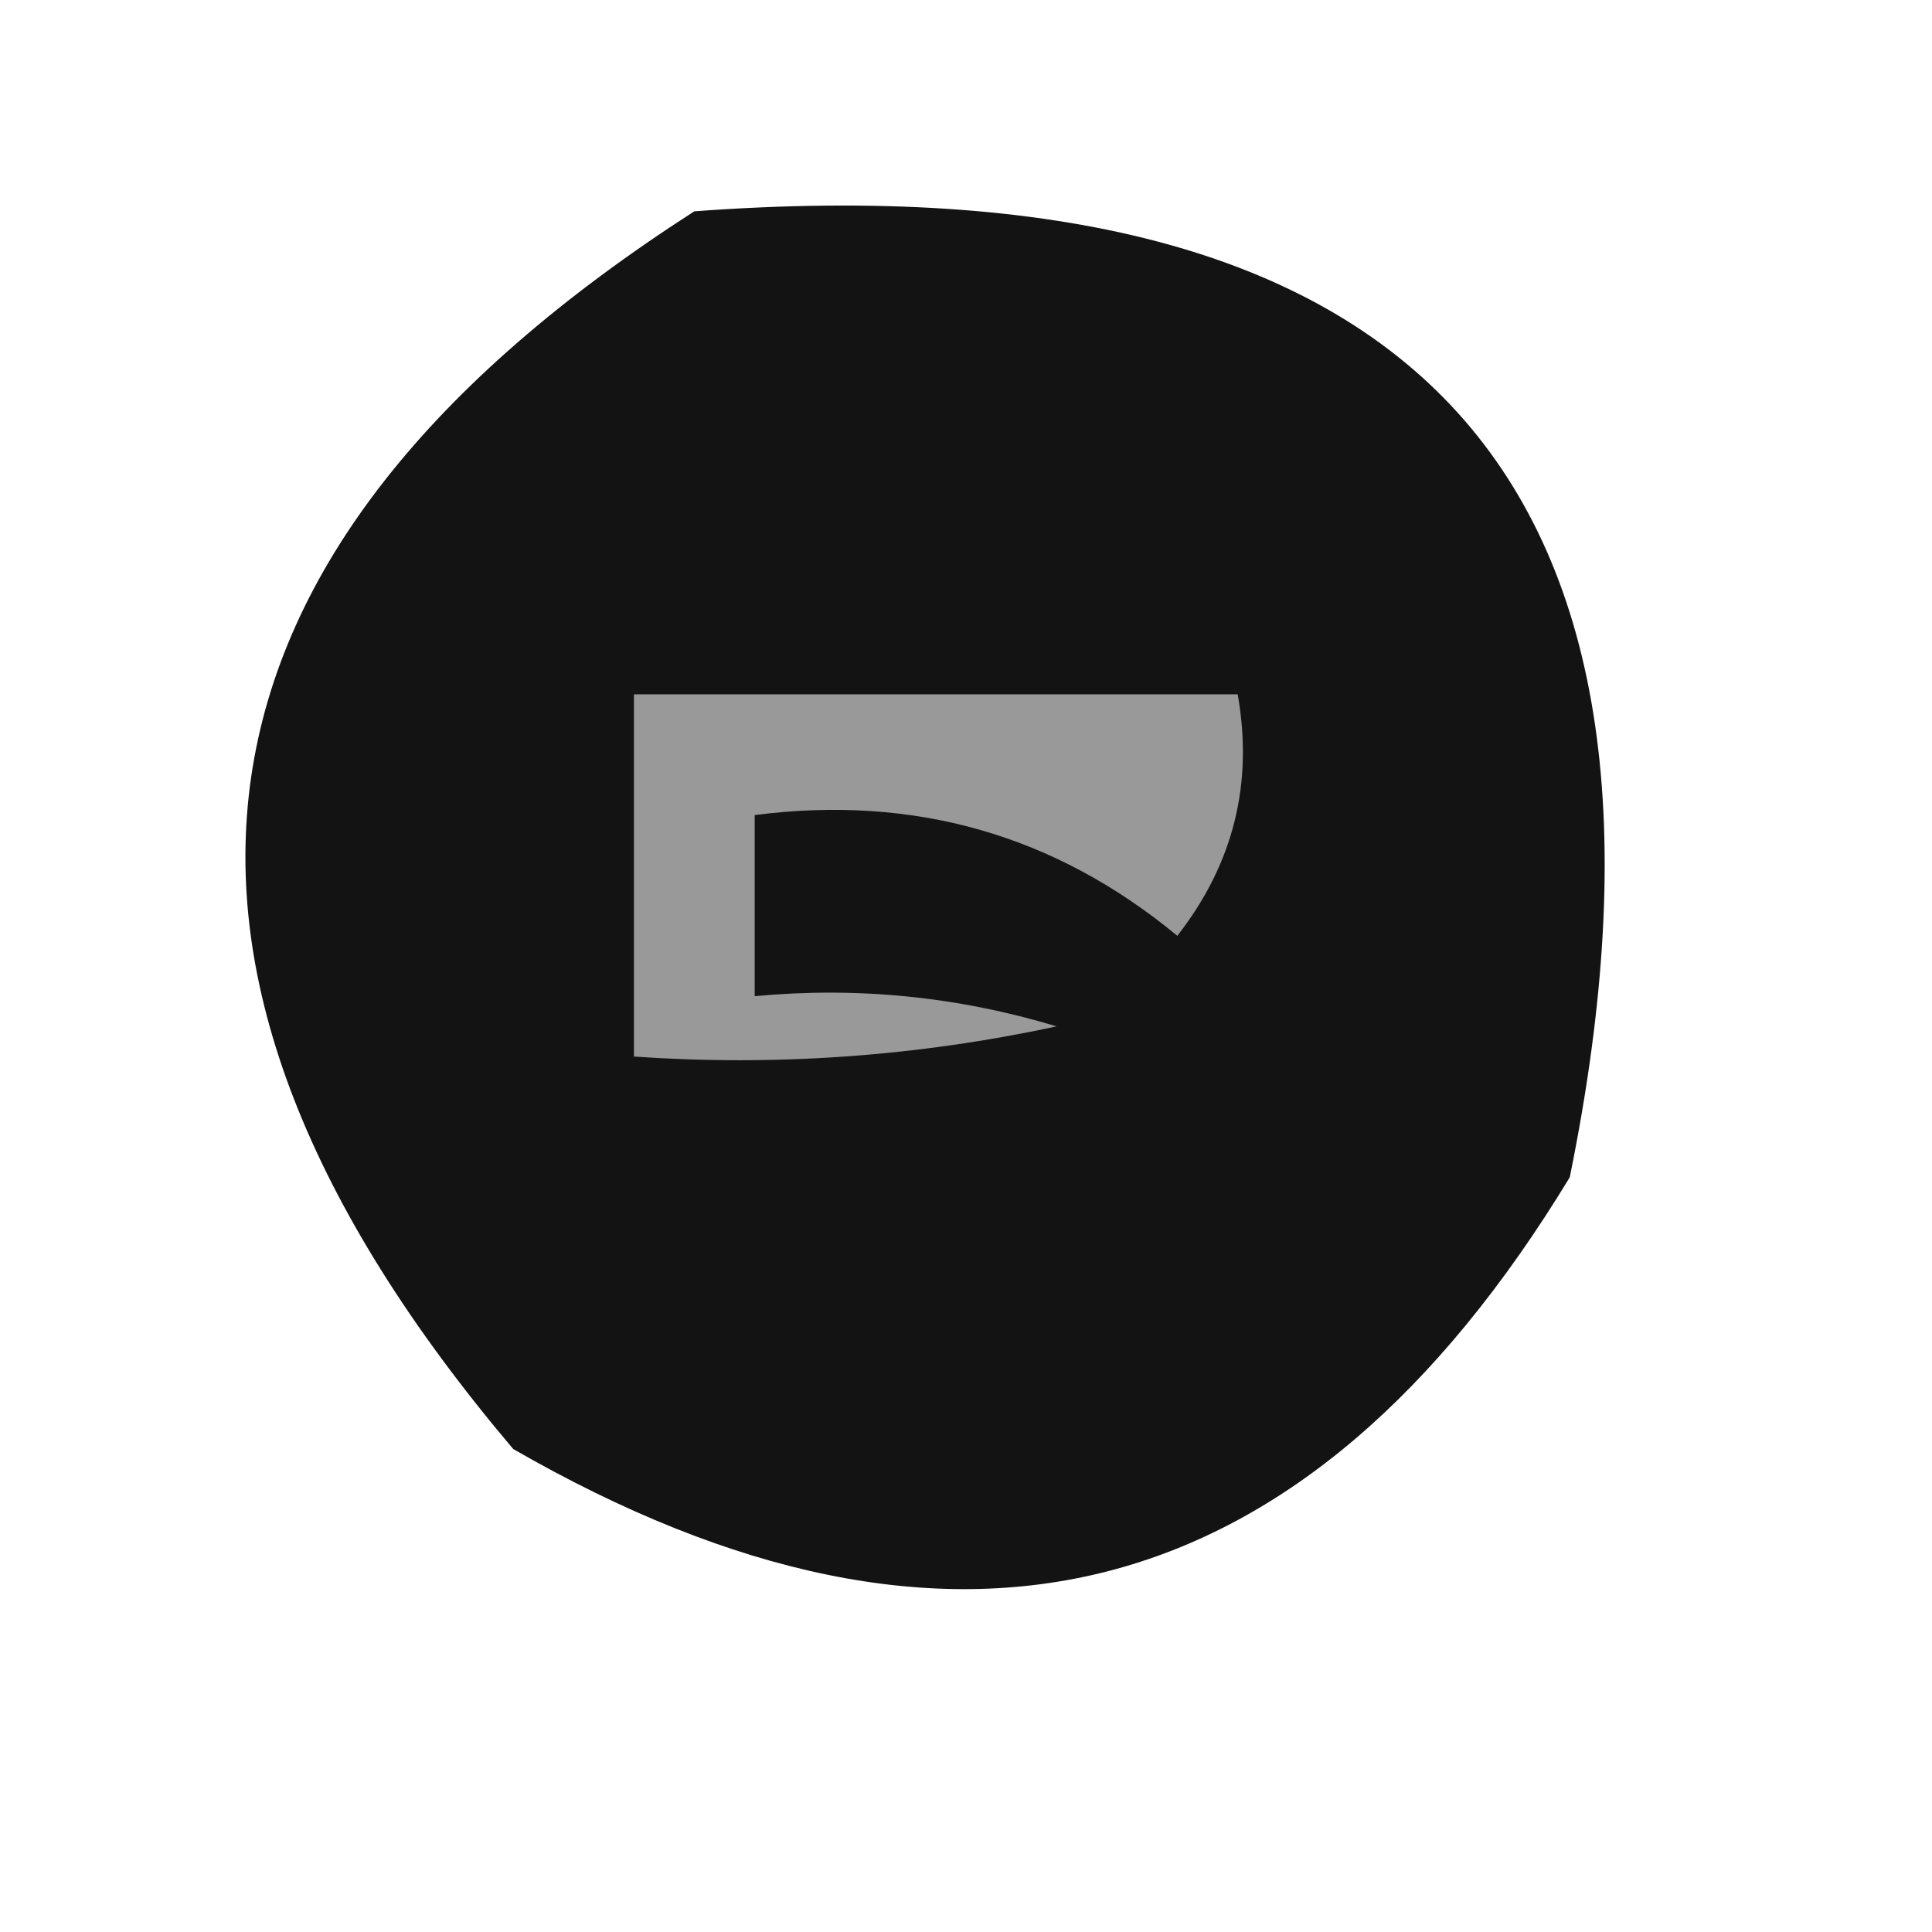
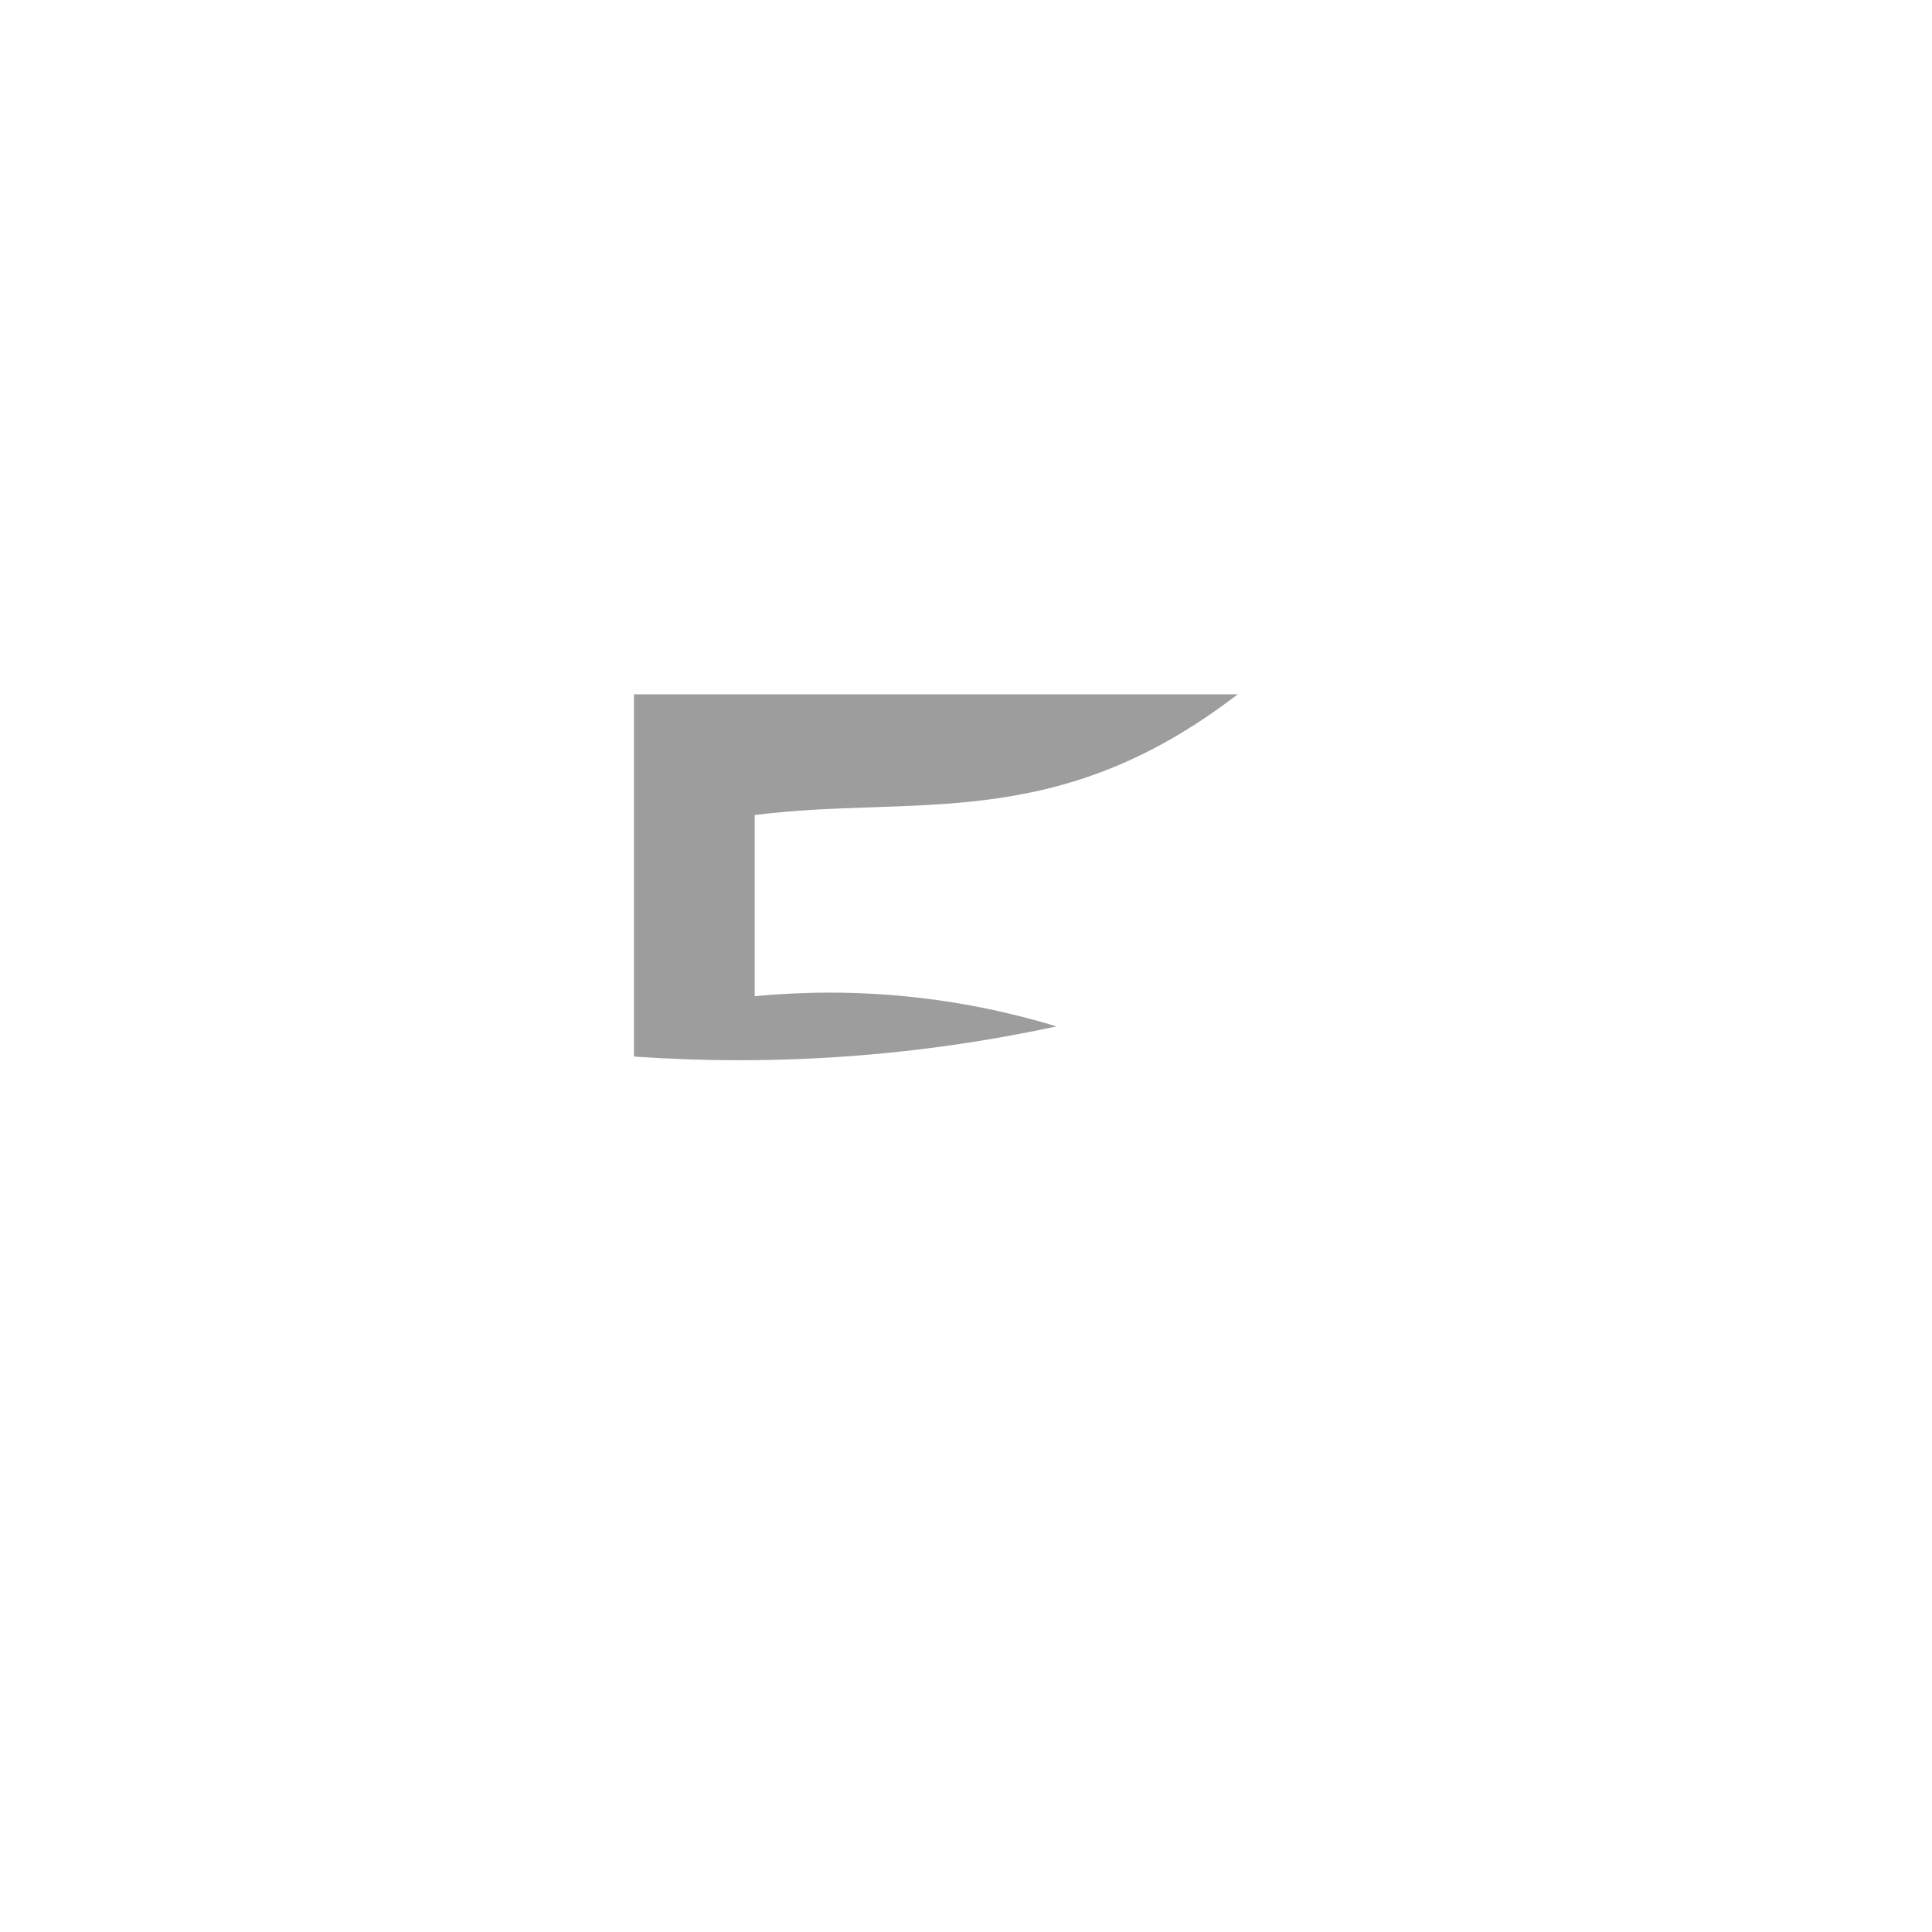
<svg xmlns="http://www.w3.org/2000/svg" version="1.1" width="32px" height="32px" style="shape-rendering:geometricPrecision; text-rendering:geometricPrecision; image-rendering:optimizeQuality; fill-rule:evenodd; clip-rule:evenodd">
  <g>
-     <path style="opacity:0.941" fill="#060505" d="M 11.5,3.5 C 23.521,2.61 28.355,7.944 26,19.5C 21.63,26.7 15.797,28.2 8.5,24C 1.715,15.983 2.715,9.149 11.5,3.5 Z" />
-   </g>
+     </g>
  <g>
-     <path style="opacity:0.981" fill="#9c9c9c" d="M 10.5,11.5 C 13.833,11.5 17.167,11.5 20.5,11.5C 20.762,12.978 20.429,14.311 19.5,15.5C 17.477,13.827 15.144,13.16 12.5,13.5C 12.5,14.5 12.5,15.5 12.5,16.5C 14.199,16.34 15.866,16.506 17.5,17C 15.19,17.497 12.857,17.663 10.5,17.5C 10.5,15.5 10.5,13.5 10.5,11.5 Z" />
+     <path style="opacity:0.981" fill="#9c9c9c" d="M 10.5,11.5 C 13.833,11.5 17.167,11.5 20.5,11.5C 17.477,13.827 15.144,13.16 12.5,13.5C 12.5,14.5 12.5,15.5 12.5,16.5C 14.199,16.34 15.866,16.506 17.5,17C 15.19,17.497 12.857,17.663 10.5,17.5C 10.5,15.5 10.5,13.5 10.5,11.5 Z" />
  </g>
</svg>